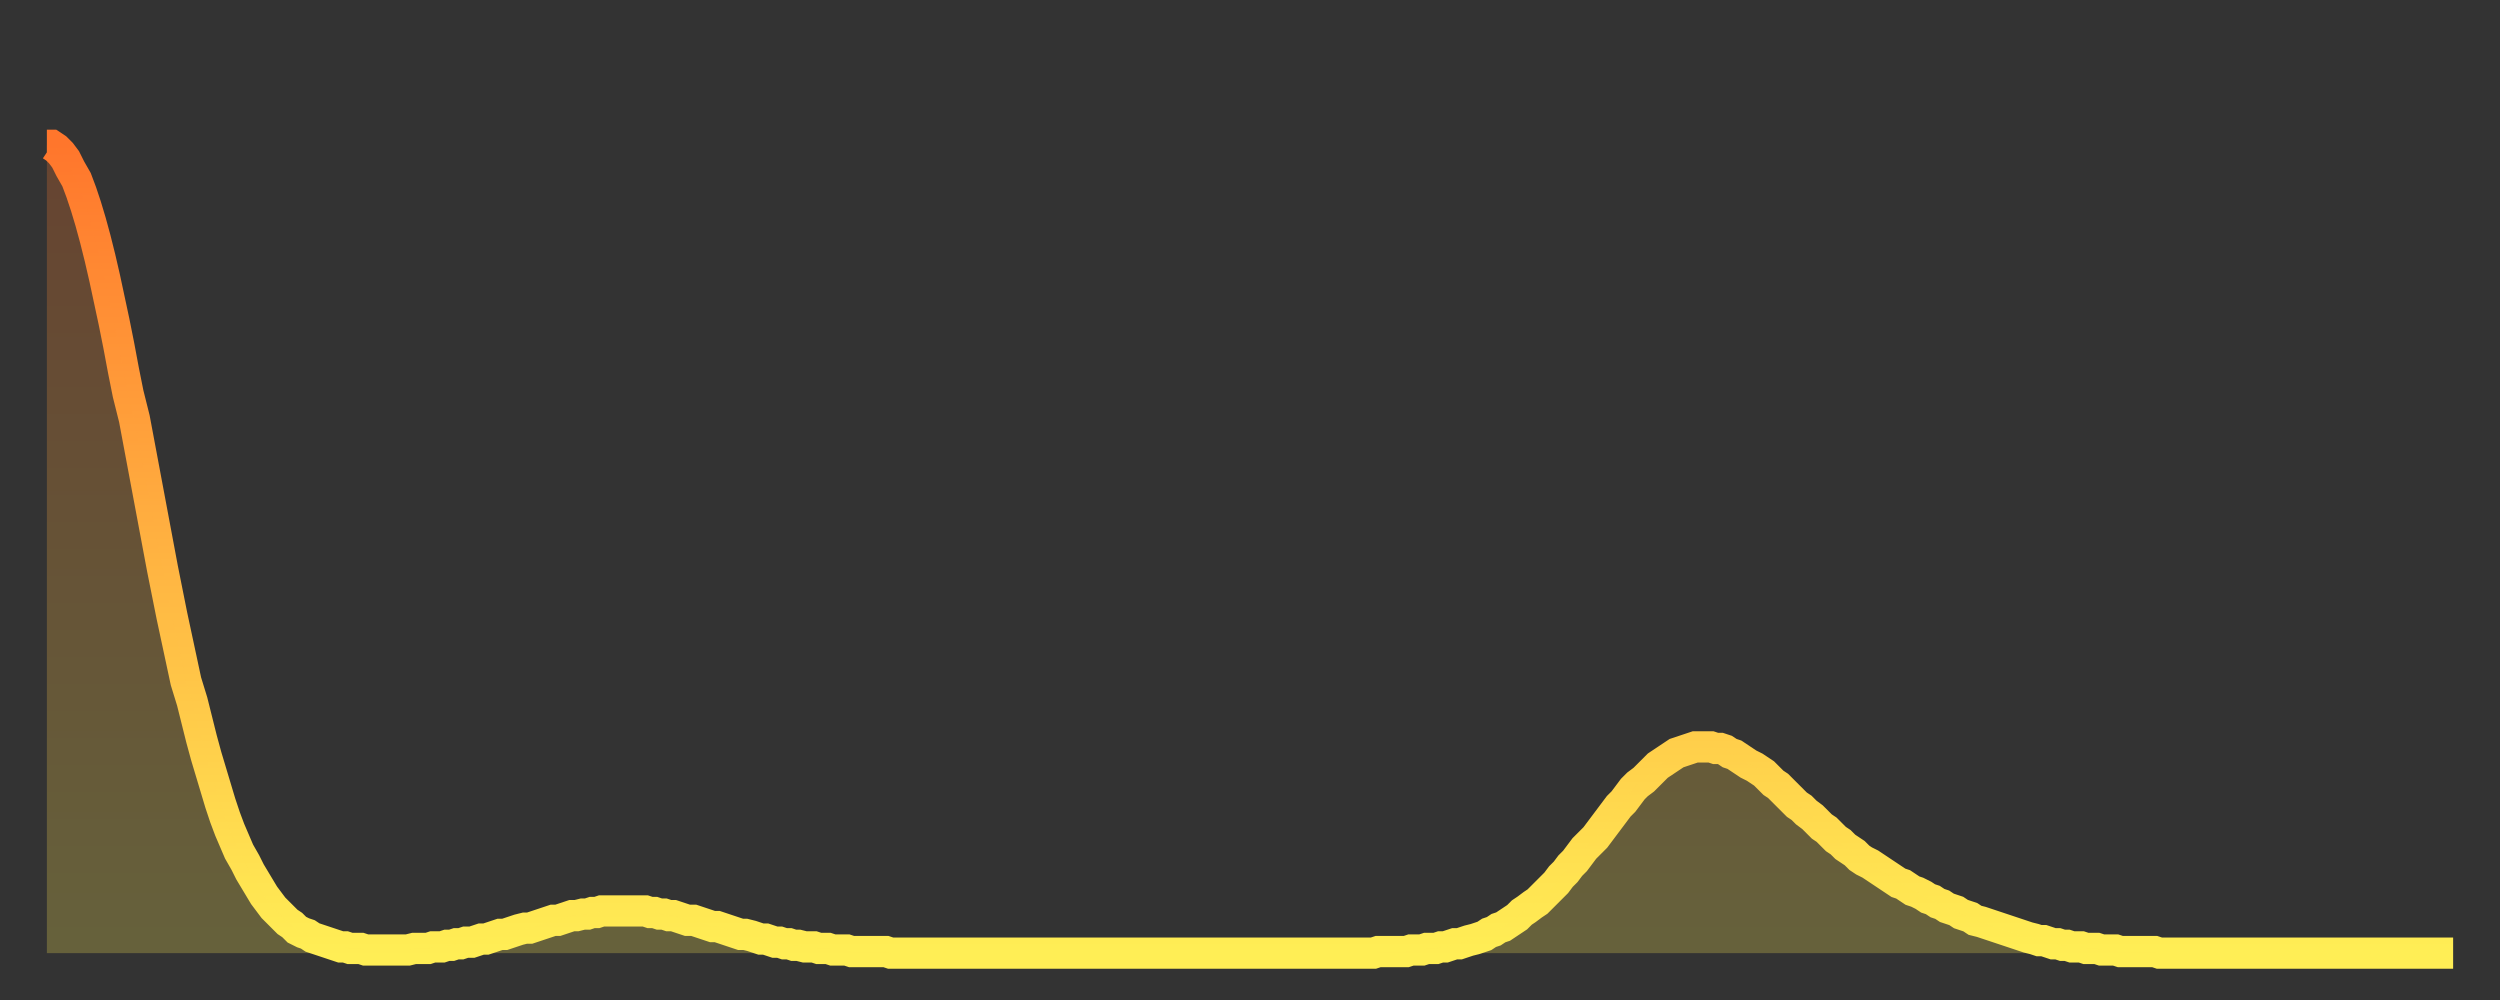
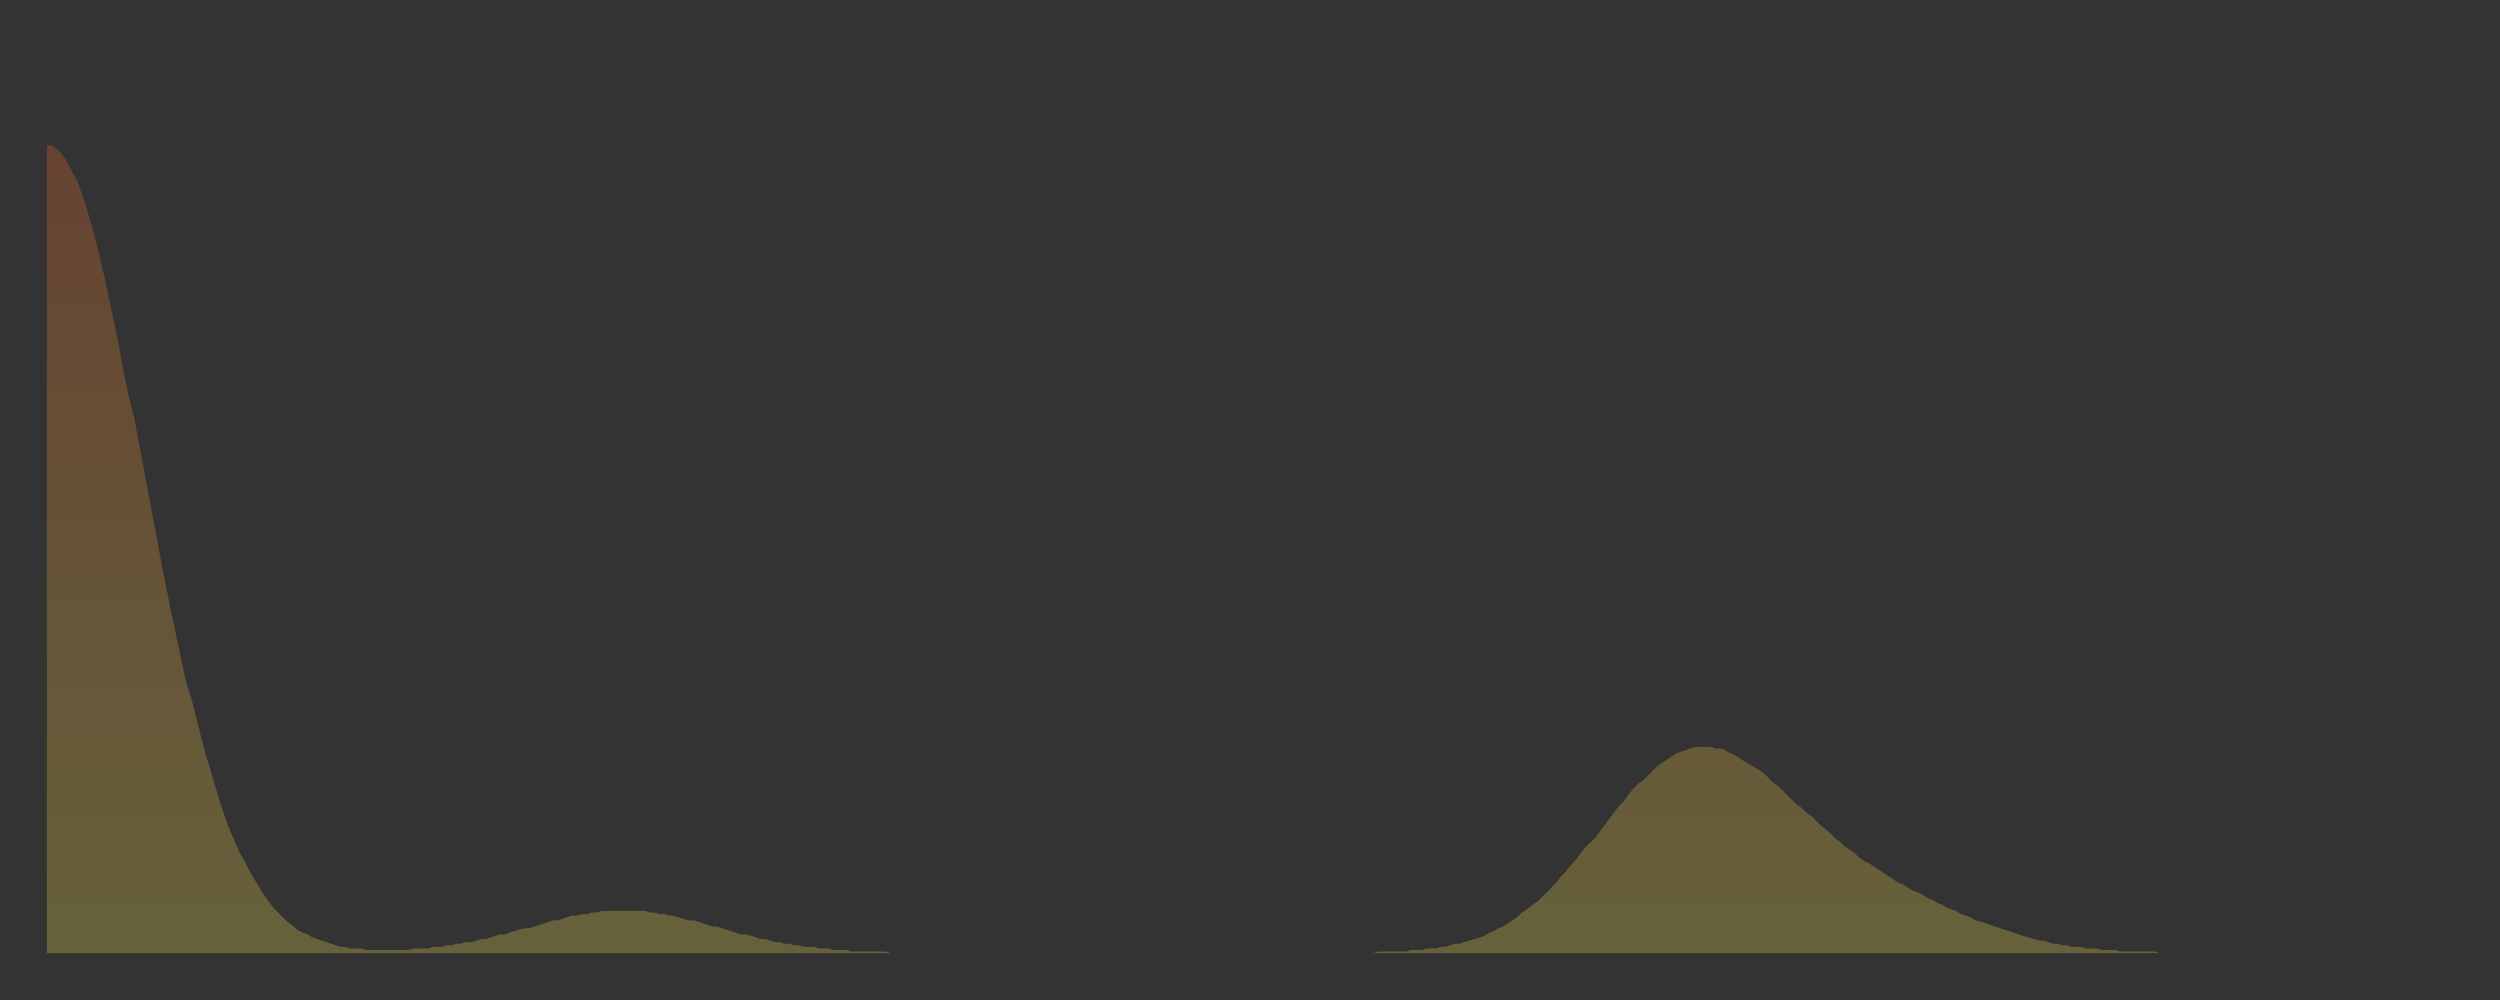
<svg xmlns="http://www.w3.org/2000/svg" baseProfile="full" height="64" version="1.1" width="160">
  <rect width="100%" height="100%" fill="#333333" stroke="none" />
  <defs>
    <linearGradient id="id1064604" x1="0" x2="0" y1="0" y2="1">
      <stop offset="0%" stop-color="#ff762c" />
      <stop offset="50%" stop-color="#ffb241" />
      <stop offset="100%" stop-color="#ffee55" />
    </linearGradient>
  </defs>
  <g transform="translate(3,3)">
    <g>
-       <path d="M 0.0 6.3 0.3 6.3 0.6 6.5 0.9 6.8 1.2 7.2 1.5 7.8 1.9 8.5 2.2 9.3 2.5 10.2 2.8 11.2 3.1 12.3 3.4 13.5 3.7 14.8 4.0 16.2 4.3 17.6 4.6 19.1 4.9 20.7 5.2 22.2 5.6 23.8 5.9 25.4 6.2 27.0 6.5 28.6 6.8 30.2 7.1 31.8 7.4 33.4 7.7 34.9 8.0 36.4 8.3 37.8 8.6 39.2 8.9 40.6 9.3 41.9 9.6 43.1 9.9 44.3 10.2 45.4 10.5 46.4 10.8 47.4 11.1 48.4 11.4 49.3 11.7 50.1 12.0 50.8 12.3 51.5 12.7 52.2 13.0 52.8 13.3 53.3 13.6 53.8 13.9 54.3 14.2 54.7 14.5 55.1 14.8 55.4 15.1 55.7 15.4 56.0 15.7 56.2 16.0 56.5 16.4 56.7 16.7 56.8 17.0 57.0 17.3 57.1 17.6 57.2 17.9 57.3 18.2 57.4 18.5 57.5 18.8 57.6 19.1 57.6 19.4 57.7 19.8 57.7 20.1 57.7 20.4 57.8 20.7 57.8 21.0 57.8 21.3 57.8 21.6 57.8 21.9 57.8 22.2 57.8 22.5 57.8 22.8 57.8 23.1 57.8 23.5 57.7 23.8 57.7 24.1 57.7 24.4 57.7 24.7 57.6 25.0 57.6 25.3 57.6 25.6 57.5 25.9 57.5 26.2 57.4 26.5 57.4 26.8 57.3 27.2 57.3 27.5 57.2 27.8 57.1 28.1 57.1 28.4 57.0 28.7 56.9 29.0 56.8 29.3 56.8 29.6 56.7 29.9 56.6 30.2 56.5 30.6 56.4 30.9 56.4 31.2 56.3 31.5 56.2 31.8 56.1 32.1 56.0 32.4 55.9 32.7 55.9 33.0 55.8 33.3 55.7 33.6 55.6 33.9 55.6 34.3 55.5 34.6 55.5 34.9 55.4 35.2 55.4 35.5 55.3 35.8 55.3 36.1 55.3 36.4 55.3 36.7 55.3 37.0 55.3 37.3 55.3 37.7 55.3 38.0 55.3 38.3 55.3 38.6 55.4 38.9 55.4 39.2 55.5 39.5 55.5 39.8 55.6 40.1 55.6 40.4 55.7 40.7 55.8 41.0 55.9 41.4 55.9 41.7 56.0 42.0 56.1 42.3 56.2 42.6 56.3 42.9 56.3 43.2 56.4 43.5 56.5 43.8 56.6 44.1 56.7 44.4 56.8 44.7 56.8 45.1 56.9 45.4 57.0 45.7 57.1 46.0 57.1 46.3 57.2 46.6 57.3 46.9 57.3 47.2 57.4 47.5 57.4 47.8 57.5 48.1 57.5 48.5 57.6 48.8 57.6 49.1 57.6 49.4 57.7 49.7 57.7 50.0 57.7 50.3 57.8 50.6 57.8 50.9 57.8 51.2 57.8 51.5 57.9 51.8 57.9 52.2 57.9 52.5 57.9 52.8 57.9 53.1 57.9 53.4 57.9 53.7 57.9 54.0 58.0 54.3 58.0 54.6 58.0 54.9 58.0 55.2 58.0 55.6 58.0 55.9 58.0 56.2 58.0 56.5 58.0 56.8 58.0 57.1 58.0 57.4 58.0 57.7 58.0 58.0 58.0 58.3 58.0 58.6 58.0 58.9 58.0 59.3 58.0 59.6 58.0 59.9 58.0 60.2 58.0 60.5 58.0 60.8 58.0 61.1 58.0 61.4 58.0 61.7 58.0 62.0 58.0 62.3 58.0 62.6 58.0 63.0 58.0 63.3 58.0 63.6 58.0 63.9 58.0 64.2 58.0 64.5 58.0 64.8 58.0 65.1 58.0 65.4 58.0 65.7 58.0 66.0 58.0 66.4 58.0 66.7 58.0 67.0 58.0 67.3 58.0 67.6 58.0 67.9 58.0 68.2 58.0 68.5 58.0 68.8 58.0 69.1 58.0 69.4 58.0 69.7 58.0 70.1 58.0 70.4 58.0 70.7 58.0 71.0 58.0 71.3 58.0 71.6 58.0 71.9 58.0 72.2 58.0 72.5 58.0 72.8 58.0 73.1 58.0 73.5 58.0 73.8 58.0 74.1 58.0 74.4 58.0 74.7 58.0 75.0 58.0 75.3 58.0 75.6 58.0 75.9 58.0 76.2 58.0 76.5 58.0 76.8 58.0 77.2 58.0 77.5 58.0 77.8 58.0 78.1 58.0 78.4 58.0 78.7 58.0 79.0 58.0 79.3 58.0 79.6 58.0 79.9 58.0 80.2 58.0 80.5 58.0 80.9 58.0 81.2 58.0 81.5 58.0 81.8 58.0 82.1 58.0 82.4 58.0 82.7 58.0 83.0 58.0 83.3 58.0 83.6 58.0 83.9 58.0 84.3 58.0 84.6 58.0 84.9 58.0 85.2 57.9 85.5 57.9 85.8 57.9 86.1 57.9 86.4 57.9 86.7 57.9 87.0 57.9 87.3 57.8 87.6 57.8 88.0 57.8 88.3 57.7 88.6 57.7 88.9 57.7 89.2 57.6 89.5 57.6 89.8 57.5 90.1 57.4 90.4 57.4 90.7 57.3 91.0 57.2 91.4 57.1 91.7 57.0 92.0 56.9 92.3 56.7 92.6 56.6 92.9 56.4 93.2 56.3 93.5 56.1 93.8 55.9 94.1 55.7 94.4 55.4 94.7 55.2 95.1 54.9 95.4 54.7 95.7 54.4 96.0 54.1 96.3 53.8 96.6 53.5 96.9 53.1 97.2 52.8 97.5 52.4 97.8 52.1 98.1 51.7 98.4 51.3 98.8 50.9 99.1 50.6 99.4 50.2 99.7 49.8 100.0 49.4 100.3 49.0 100.6 48.6 100.9 48.3 101.2 47.9 101.5 47.5 101.8 47.2 102.2 46.9 102.5 46.6 102.8 46.3 103.1 46.0 103.4 45.8 103.7 45.6 104.0 45.4 104.3 45.2 104.6 45.1 104.9 45.0 105.2 44.9 105.5 44.8 105.9 44.8 106.2 44.8 106.5 44.8 106.8 44.9 107.1 44.9 107.4 45.0 107.7 45.2 108.0 45.3 108.3 45.5 108.6 45.7 108.9 45.9 109.3 46.1 109.6 46.3 109.9 46.5 110.2 46.8 110.5 47.1 110.8 47.3 111.1 47.6 111.4 47.9 111.7 48.2 112.0 48.5 112.3 48.7 112.6 49.0 113.0 49.3 113.3 49.6 113.6 49.9 113.9 50.1 114.2 50.4 114.5 50.7 114.8 50.9 115.1 51.2 115.4 51.4 115.7 51.6 116.0 51.9 116.3 52.1 116.7 52.3 117.0 52.5 117.3 52.7 117.6 52.9 117.9 53.1 118.2 53.3 118.5 53.5 118.8 53.6 119.1 53.8 119.4 54.0 119.7 54.1 120.1 54.3 120.4 54.5 120.7 54.6 121.0 54.8 121.3 54.9 121.6 55.1 121.9 55.2 122.2 55.3 122.5 55.5 122.8 55.6 123.1 55.7 123.4 55.9 123.8 56.0 124.1 56.1 124.4 56.2 124.7 56.3 125.0 56.4 125.3 56.5 125.6 56.6 125.9 56.7 126.2 56.8 126.5 56.9 126.8 57.0 127.2 57.1 127.5 57.2 127.8 57.2 128.1 57.3 128.4 57.4 128.7 57.4 129.0 57.5 129.3 57.5 129.6 57.6 129.9 57.6 130.2 57.6 130.5 57.7 130.9 57.7 131.2 57.7 131.5 57.8 131.8 57.8 132.1 57.8 132.4 57.8 132.7 57.9 133.0 57.9 133.3 57.9 133.6 57.9 133.9 57.9 134.2 57.9 134.6 57.9 134.9 57.9 135.2 58.0 135.5 58.0 135.8 58.0 136.1 58.0 136.4 58.0 136.7 58.0 137.0 58.0 137.3 58.0 137.6 58.0 138.0 58.0 138.3 58.0 138.6 58.0 138.9 58.0 139.2 58.0 139.5 58.0 139.8 58.0 140.1 58.0 140.4 58.0 140.7 58.0 141.0 58.0 141.3 58.0 141.7 58.0 142.0 58.0 142.3 58.0 142.6 58.0 142.9 58.0 143.2 58.0 143.5 58.0 143.8 58.0 144.1 58.0 144.4 58.0 144.7 58.0 145.1 58.0 145.4 58.0 145.7 58.0 146.0 58.0 146.3 58.0 146.6 58.0 146.9 58.0 147.2 58.0 147.5 58.0 147.8 58.0 148.1 58.0 148.4 58.0 148.8 58.0 149.1 58.0 149.4 58.0 149.7 58.0 150.0 58.0 150.3 58.0 150.6 58.0 150.9 58.0 151.2 58.0 151.5 58.0 151.8 58.0 152.1 58.0 152.5 58.0 152.8 58.0 153.1 58.0 153.4 58.0 153.7 58.0 154.0 58.0" fill="none" id="graph-curve" opacity="1" stroke="url(#id1064604)" stroke-width="2" />
      <path d="M 0 58 L 0.0 6.3 0.3 6.3 0.6 6.5 0.9 6.8 1.2 7.2 1.5 7.8 1.9 8.5 2.2 9.3 2.5 10.2 2.8 11.2 3.1 12.3 3.4 13.5 3.7 14.8 4.0 16.2 4.3 17.6 4.6 19.1 4.9 20.7 5.2 22.2 5.6 23.8 5.9 25.4 6.2 27.0 6.5 28.6 6.8 30.2 7.1 31.8 7.4 33.4 7.7 34.9 8.0 36.4 8.3 37.8 8.6 39.2 8.9 40.6 9.3 41.9 9.6 43.1 9.9 44.3 10.2 45.4 10.5 46.4 10.8 47.4 11.1 48.4 11.4 49.3 11.7 50.1 12.0 50.8 12.3 51.5 12.7 52.2 13.0 52.8 13.3 53.3 13.6 53.8 13.9 54.3 14.2 54.7 14.5 55.1 14.8 55.4 15.1 55.7 15.4 56.0 15.7 56.2 16.0 56.5 16.4 56.7 16.7 56.8 17.0 57.0 17.3 57.1 17.6 57.2 17.9 57.3 18.2 57.4 18.5 57.5 18.8 57.6 19.1 57.6 19.4 57.7 19.8 57.7 20.1 57.7 20.4 57.8 20.7 57.8 21.0 57.8 21.3 57.8 21.6 57.8 21.9 57.8 22.2 57.8 22.5 57.8 22.8 57.8 23.1 57.8 23.5 57.7 23.8 57.7 24.1 57.7 24.4 57.7 24.7 57.6 25.0 57.6 25.3 57.6 25.6 57.5 25.9 57.5 26.2 57.4 26.5 57.4 26.8 57.3 27.2 57.3 27.5 57.2 27.8 57.1 28.1 57.1 28.4 57.0 28.7 56.9 29.0 56.8 29.3 56.8 29.6 56.7 29.9 56.6 30.2 56.5 30.6 56.4 30.9 56.4 31.2 56.3 31.5 56.2 31.8 56.1 32.1 56.0 32.4 55.9 32.7 55.9 33.0 55.8 33.3 55.7 33.6 55.6 33.9 55.6 34.3 55.5 34.6 55.5 34.9 55.4 35.2 55.4 35.5 55.3 35.8 55.3 36.1 55.3 36.4 55.3 36.7 55.3 37.0 55.3 37.3 55.3 37.7 55.3 38.0 55.3 38.3 55.3 38.6 55.4 38.9 55.4 39.2 55.5 39.5 55.5 39.8 55.6 40.1 55.6 40.4 55.7 40.7 55.8 41.0 55.9 41.4 55.9 41.7 56.0 42.0 56.1 42.3 56.2 42.6 56.3 42.9 56.3 43.2 56.4 43.5 56.5 43.8 56.6 44.1 56.7 44.4 56.8 44.7 56.8 45.1 56.9 45.4 57.0 45.7 57.1 46.0 57.1 46.3 57.2 46.6 57.3 46.9 57.3 47.2 57.4 47.5 57.4 47.8 57.5 48.1 57.5 48.5 57.6 48.8 57.6 49.1 57.6 49.4 57.7 49.7 57.7 50.0 57.7 50.3 57.8 50.6 57.8 50.9 57.8 51.2 57.8 51.5 57.9 51.8 57.9 52.2 57.9 52.5 57.9 52.8 57.9 53.1 57.9 53.4 57.9 53.7 57.9 54.0 58.0 54.3 58.0 54.6 58.0 54.9 58.0 55.2 58.0 55.6 58.0 55.9 58.0 56.2 58.0 56.5 58.0 56.8 58.0 57.1 58.0 57.4 58.0 57.7 58.0 58.0 58.0 58.3 58.0 58.6 58.0 58.9 58.0 59.3 58.0 59.6 58.0 59.9 58.0 60.2 58.0 60.5 58.0 60.8 58.0 61.1 58.0 61.4 58.0 61.7 58.0 62.0 58.0 62.3 58.0 62.6 58.0 63.0 58.0 63.3 58.0 63.6 58.0 63.9 58.0 64.2 58.0 64.5 58.0 64.8 58.0 65.1 58.0 65.4 58.0 65.7 58.0 66.0 58.0 66.4 58.0 66.7 58.0 67.0 58.0 67.3 58.0 67.6 58.0 67.9 58.0 68.2 58.0 68.5 58.0 68.8 58.0 69.1 58.0 69.4 58.0 69.7 58.0 70.1 58.0 70.4 58.0 70.7 58.0 71.0 58.0 71.3 58.0 71.6 58.0 71.9 58.0 72.2 58.0 72.5 58.0 72.8 58.0 73.1 58.0 73.5 58.0 73.8 58.0 74.1 58.0 74.4 58.0 74.7 58.0 75.0 58.0 75.3 58.0 75.6 58.0 75.9 58.0 76.2 58.0 76.5 58.0 76.8 58.0 77.2 58.0 77.5 58.0 77.8 58.0 78.1 58.0 78.4 58.0 78.7 58.0 79.0 58.0 79.3 58.0 79.6 58.0 79.9 58.0 80.2 58.0 80.5 58.0 80.9 58.0 81.2 58.0 81.5 58.0 81.8 58.0 82.1 58.0 82.4 58.0 82.7 58.0 83.0 58.0 83.3 58.0 83.6 58.0 83.9 58.0 84.3 58.0 84.6 58.0 84.9 58.0 85.2 57.9 85.5 57.9 85.8 57.9 86.1 57.9 86.4 57.9 86.7 57.9 87.0 57.9 87.3 57.8 87.6 57.8 88.0 57.8 88.3 57.7 88.6 57.7 88.9 57.7 89.2 57.6 89.5 57.6 89.8 57.5 90.1 57.4 90.4 57.4 90.7 57.3 91.0 57.2 91.4 57.1 91.7 57.0 92.0 56.9 92.3 56.7 92.6 56.6 92.9 56.4 93.2 56.3 93.5 56.1 93.8 55.9 94.1 55.7 94.4 55.4 94.7 55.2 95.1 54.9 95.4 54.7 95.7 54.4 96.0 54.1 96.3 53.8 96.6 53.5 96.9 53.1 97.2 52.8 97.5 52.4 97.8 52.1 98.1 51.7 98.4 51.3 98.8 50.9 99.1 50.6 99.4 50.2 99.7 49.8 100.0 49.4 100.3 49.0 100.6 48.6 100.9 48.3 101.2 47.9 101.5 47.5 101.8 47.2 102.2 46.9 102.5 46.6 102.8 46.3 103.1 46.0 103.4 45.8 103.7 45.6 104.0 45.4 104.3 45.2 104.6 45.1 104.9 45.0 105.2 44.9 105.5 44.8 105.9 44.8 106.2 44.8 106.5 44.8 106.8 44.9 107.1 44.9 107.4 45.0 107.7 45.2 108.0 45.3 108.3 45.5 108.6 45.7 108.9 45.9 109.3 46.1 109.6 46.3 109.9 46.5 110.2 46.8 110.5 47.1 110.8 47.3 111.1 47.6 111.4 47.9 111.7 48.2 112.0 48.5 112.3 48.7 112.6 49.0 113.0 49.3 113.3 49.6 113.6 49.9 113.9 50.1 114.2 50.4 114.5 50.7 114.8 50.9 115.1 51.2 115.4 51.4 115.7 51.6 116.0 51.9 116.3 52.1 116.7 52.3 117.0 52.5 117.3 52.7 117.6 52.9 117.9 53.1 118.2 53.3 118.5 53.5 118.8 53.6 119.1 53.8 119.4 54.0 119.7 54.1 120.1 54.3 120.4 54.5 120.7 54.6 121.0 54.8 121.3 54.9 121.6 55.1 121.9 55.2 122.2 55.3 122.5 55.5 122.8 55.6 123.1 55.7 123.4 55.9 123.8 56.0 124.1 56.1 124.4 56.2 124.7 56.3 125.0 56.4 125.3 56.5 125.6 56.6 125.9 56.7 126.2 56.8 126.5 56.9 126.8 57.0 127.2 57.1 127.5 57.2 127.8 57.2 128.1 57.3 128.4 57.4 128.7 57.4 129.0 57.5 129.3 57.5 129.6 57.6 129.9 57.6 130.2 57.6 130.5 57.7 130.9 57.7 131.2 57.7 131.5 57.8 131.8 57.8 132.1 57.8 132.4 57.8 132.7 57.9 133.0 57.9 133.3 57.9 133.6 57.9 133.9 57.9 134.2 57.9 134.6 57.9 134.9 57.9 135.2 58.0 135.5 58.0 135.8 58.0 136.1 58.0 136.4 58.0 136.7 58.0 137.0 58.0 137.3 58.0 137.6 58.0 138.0 58.0 138.3 58.0 138.6 58.0 138.9 58.0 139.2 58.0 139.5 58.0 139.8 58.0 140.1 58.0 140.4 58.0 140.7 58.0 141.0 58.0 141.3 58.0 141.7 58.0 142.0 58.0 142.3 58.0 142.6 58.0 142.9 58.0 143.2 58.0 143.5 58.0 143.8 58.0 144.1 58.0 144.4 58.0 144.7 58.0 145.1 58.0 145.4 58.0 145.7 58.0 146.0 58.0 146.3 58.0 146.6 58.0 146.9 58.0 147.2 58.0 147.5 58.0 147.8 58.0 148.1 58.0 148.4 58.0 148.8 58.0 149.1 58.0 149.4 58.0 149.7 58.0 150.0 58.0 150.3 58.0 150.6 58.0 150.9 58.0 151.2 58.0 151.5 58.0 151.8 58.0 152.1 58.0 152.5 58.0 152.8 58.0 153.1 58.0 153.4 58.0 153.7 58.0 154.0 58.0 154 58" fill="url(#id1064604)" fill-opacity=".25" id="graph-shadow" />
    </g>
  </g>
</svg>